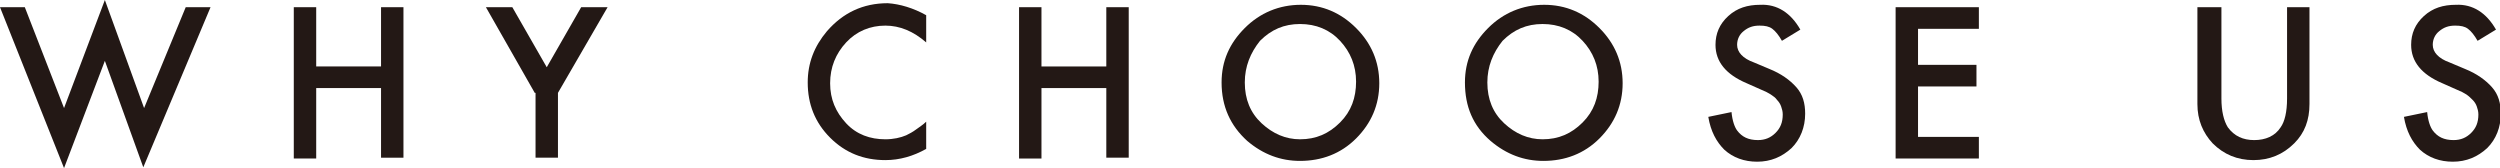
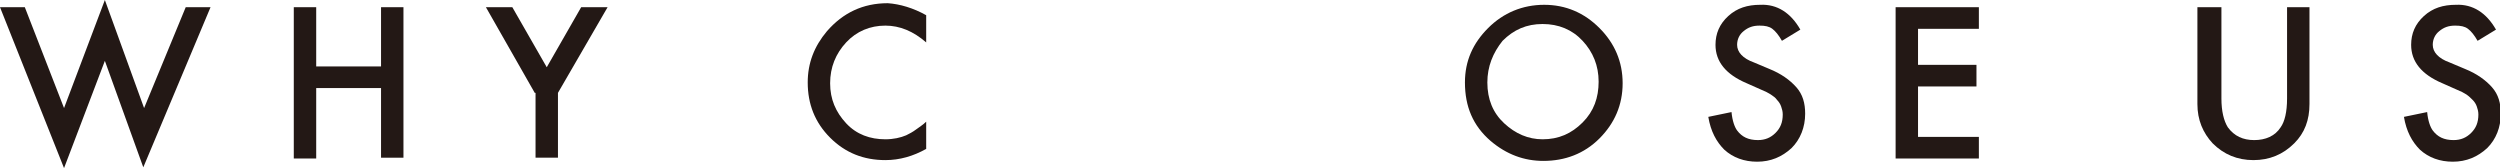
<svg xmlns="http://www.w3.org/2000/svg" version="1.1" id="レイヤー_1" x="0px" y="0px" width="312.3px" height="21px" viewBox="0 0 312.3 21" style="enable-background:new 0 0 312.3 21;" xml:space="preserve">
  <style type="text/css">
	.st0{fill:none;}
	.st1{fill:#231815;}
</style>
  <rect x="-543.9" y="-149" class="st0" width="1400" height="319" />
  <g>
    <path class="st1" d="M3.1,0.9L8,13.5L13.1,0L18,13.5l5.2-12.6h3.1l-8.4,20L13.1,7.6L8,21L0,0.9H3.1z" />
    <path class="st1" d="M39.5,8.3h8.1V0.9h2.8v18.8h-2.8V11h-8.1v8.8h-2.8V0.9h2.8V8.3z" />
    <path class="st1" d="M66.8,11.6L60.7,0.9h3.3l4.3,7.5l4.3-7.5h3.3l-6.2,10.7v8.1h-2.8V11.6z" />
    <path class="st1" d="M115.7,1.9v3.4c-1.6-1.4-3.3-2.1-5.1-2.1c-1.9,0-3.6,0.7-4.9,2.1c-1.3,1.4-2,3.1-2,5.1c0,2,0.7,3.6,2,5   c1.3,1.4,3,2,4.9,2c1,0,1.9-0.2,2.6-0.5c0.4-0.2,0.8-0.4,1.2-0.7c0.4-0.3,0.9-0.6,1.3-1v3.4c-1.6,0.9-3.3,1.4-5.1,1.4   c-2.7,0-5-0.9-6.9-2.8c-1.9-1.9-2.8-4.2-2.8-6.9c0-2.4,0.8-4.5,2.4-6.4c2-2.3,4.5-3.5,7.6-3.5C112.4,0.5,114.1,1,115.7,1.9z" />
-     <path class="st1" d="M130.1,8.3h8.1V0.9h2.8v18.8h-2.8V11h-8.1v8.8h-2.8V0.9h2.8V8.3z" />
-     <path class="st1" d="M152.6,10.3c0-2.7,1-4.9,2.9-6.8c1.9-1.9,4.3-2.9,7-2.9c2.7,0,5,1,6.9,2.9c1.9,1.9,2.9,4.2,2.9,6.9   c0,2.7-1,5-2.9,6.9c-1.9,1.9-4.3,2.8-7,2.8c-2.4,0-4.6-0.8-6.6-2.5C153.7,15.7,152.6,13.3,152.6,10.3z M155.5,10.3   c0,2.1,0.7,3.8,2.1,5.1c1.4,1.3,3,2,4.8,2c2,0,3.6-0.7,5-2.1c1.4-1.4,2-3.1,2-5.1c0-2-0.7-3.7-2-5.1c-1.3-1.4-3-2.1-5-2.1   c-2,0-3.6,0.7-5,2.1C156.2,6.6,155.5,8.3,155.5,10.3z" />
    <path class="st1" d="M183,10.3c0-2.7,1-4.9,2.9-6.8c1.9-1.9,4.3-2.9,7-2.9c2.7,0,5,1,6.9,2.9c1.9,1.9,2.9,4.2,2.9,6.9   c0,2.7-1,5-2.9,6.9c-1.9,1.9-4.3,2.8-7,2.8c-2.4,0-4.6-0.8-6.6-2.5C184,15.7,183,13.3,183,10.3z M185.8,10.3c0,2.1,0.7,3.8,2.1,5.1   c1.4,1.3,3,2,4.8,2c2,0,3.6-0.7,5-2.1c1.4-1.4,2-3.1,2-5.1c0-2-0.7-3.7-2-5.1c-1.3-1.4-3-2.1-5-2.1c-2,0-3.6,0.7-5,2.1   C186.5,6.6,185.8,8.3,185.8,10.3z" />
    <path class="st1" d="M224.9,3.7l-2.3,1.4c-0.4-0.7-0.8-1.2-1.2-1.5c-0.4-0.3-0.9-0.4-1.6-0.4c-0.8,0-1.4,0.2-2,0.7   c-0.5,0.4-0.8,1-0.8,1.7c0,0.9,0.7,1.7,2.1,2.2l1.9,0.8c1.5,0.6,2.6,1.4,3.4,2.3s1.1,2,1.1,3.3c0,1.7-0.6,3.2-1.7,4.3   c-1.2,1.1-2.6,1.7-4.3,1.7c-1.6,0-3-0.5-4.1-1.5c-1-1-1.7-2.3-2-4.1l2.9-0.6c0.1,1.1,0.4,1.9,0.7,2.3c0.6,0.8,1.4,1.2,2.6,1.2   c0.9,0,1.6-0.3,2.2-0.9c0.6-0.6,0.9-1.3,0.9-2.3c0-0.4-0.1-0.7-0.2-1s-0.3-0.6-0.5-0.8c-0.2-0.3-0.5-0.5-0.8-0.7s-0.7-0.4-1.2-0.6   l-1.8-0.8c-2.6-1.1-3.9-2.7-3.9-4.8c0-1.4,0.5-2.6,1.6-3.6c1.1-1,2.4-1.4,4-1.4C222,0.5,223.7,1.6,224.9,3.7z" />
-     <path class="st1" d="M247.2,3.6h-7.6v4.5h7.3v2.7h-7.3v6.3h7.6v2.7h-10.4V0.9h10.4V3.6z" />
+     <path class="st1" d="M247.2,3.6h-7.6v4.5h7.3v2.7h-7.3v6.3h7.6v2.7h-10.4V0.9h10.4z" />
    <path class="st1" d="M277.5,0.9v11.4c0,1.6,0.3,2.8,0.8,3.6c0.8,1.1,1.9,1.6,3.3,1.6c1.4,0,2.6-0.5,3.3-1.6   c0.5-0.7,0.8-1.9,0.8-3.6V0.9h2.8V13c0,2-0.6,3.6-1.9,4.9c-1.4,1.4-3.1,2.1-5.1,2.1s-3.7-0.7-5.1-2.1c-1.2-1.3-1.9-2.9-1.9-4.9V0.9   H277.5z" />
    <path class="st1" d="M311.8,3.7l-2.3,1.4c-0.4-0.7-0.8-1.2-1.2-1.5c-0.4-0.3-0.9-0.4-1.6-0.4c-0.8,0-1.4,0.2-2,0.7   c-0.5,0.4-0.8,1-0.8,1.7c0,0.9,0.7,1.7,2.1,2.2l1.9,0.8c1.5,0.6,2.6,1.4,3.4,2.3s1.1,2,1.1,3.3c0,1.7-0.6,3.2-1.7,4.3   c-1.2,1.1-2.6,1.7-4.3,1.7c-1.6,0-3-0.5-4.1-1.5c-1-1-1.7-2.3-2-4.1l2.9-0.6c0.1,1.1,0.4,1.9,0.7,2.3c0.6,0.8,1.4,1.2,2.6,1.2   c0.9,0,1.6-0.3,2.2-0.9c0.6-0.6,0.9-1.3,0.9-2.3c0-0.4-0.1-0.7-0.2-1c-0.1-0.3-0.3-0.6-0.5-0.8s-0.5-0.5-0.8-0.7s-0.7-0.4-1.2-0.6   l-1.8-0.8c-2.6-1.1-3.9-2.7-3.9-4.8c0-1.4,0.5-2.6,1.6-3.6c1.1-1,2.4-1.4,4-1.4C308.9,0.5,310.6,1.6,311.8,3.7z" />
  </g>
</svg>